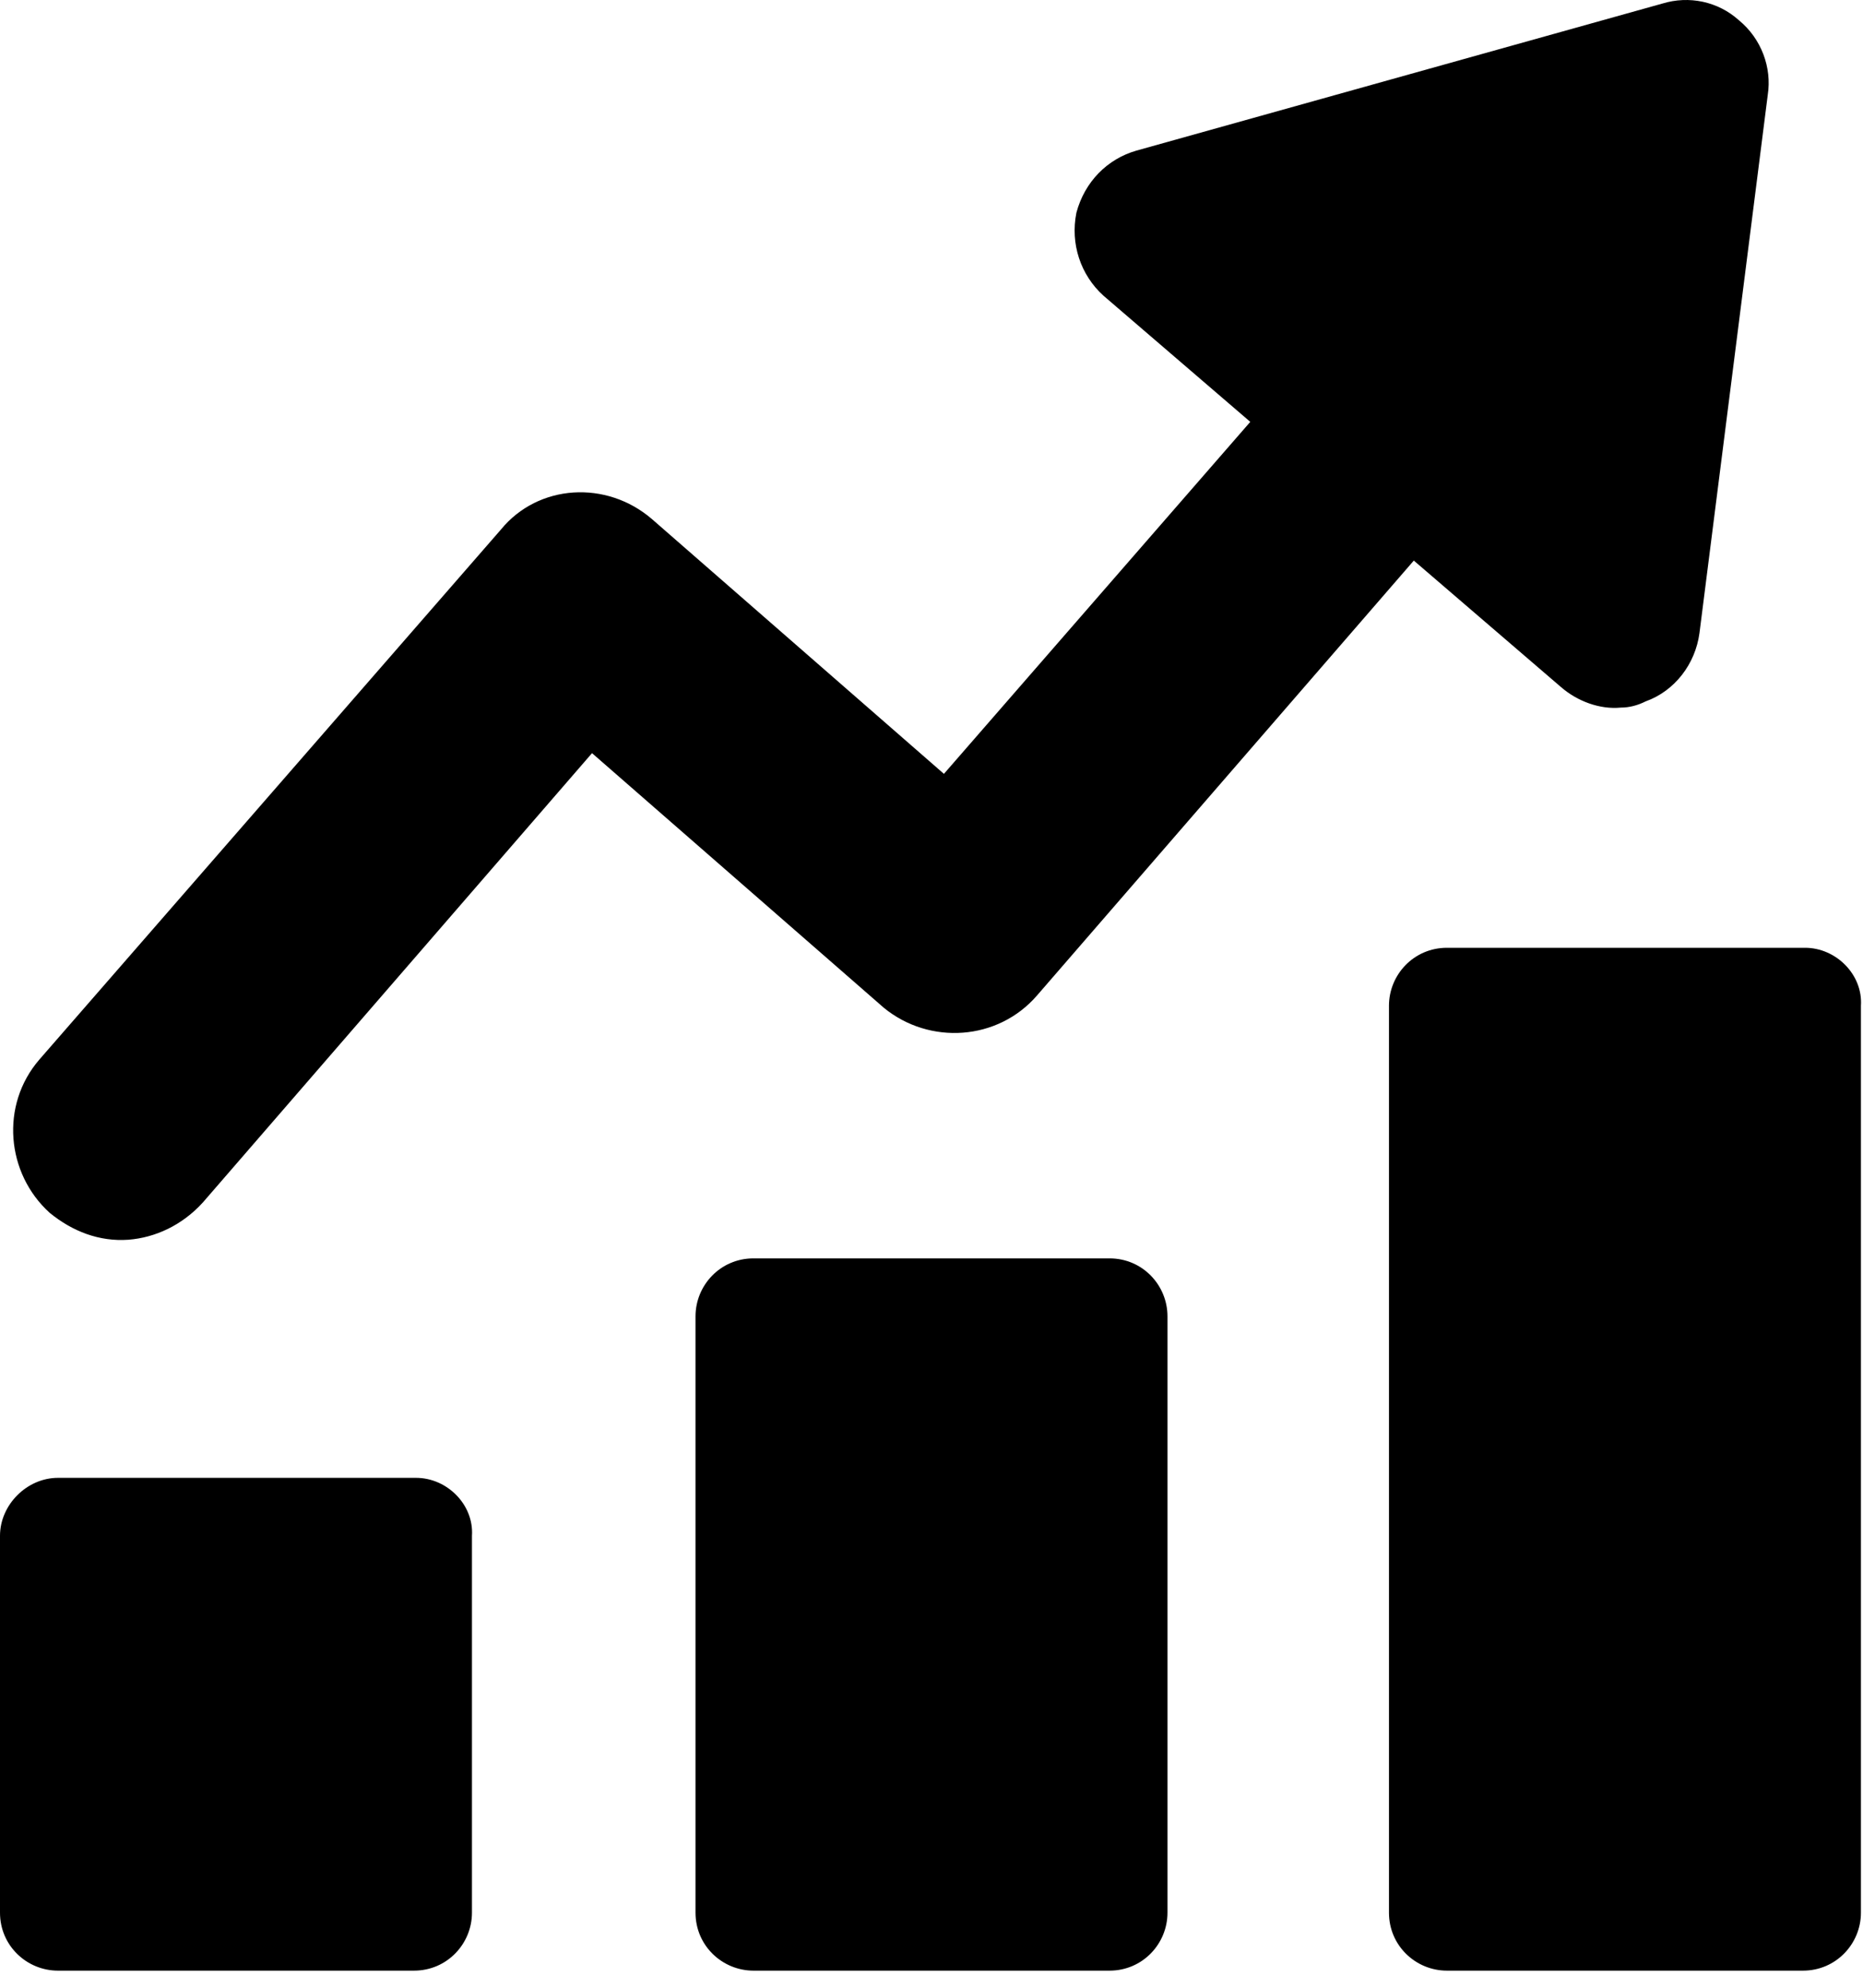
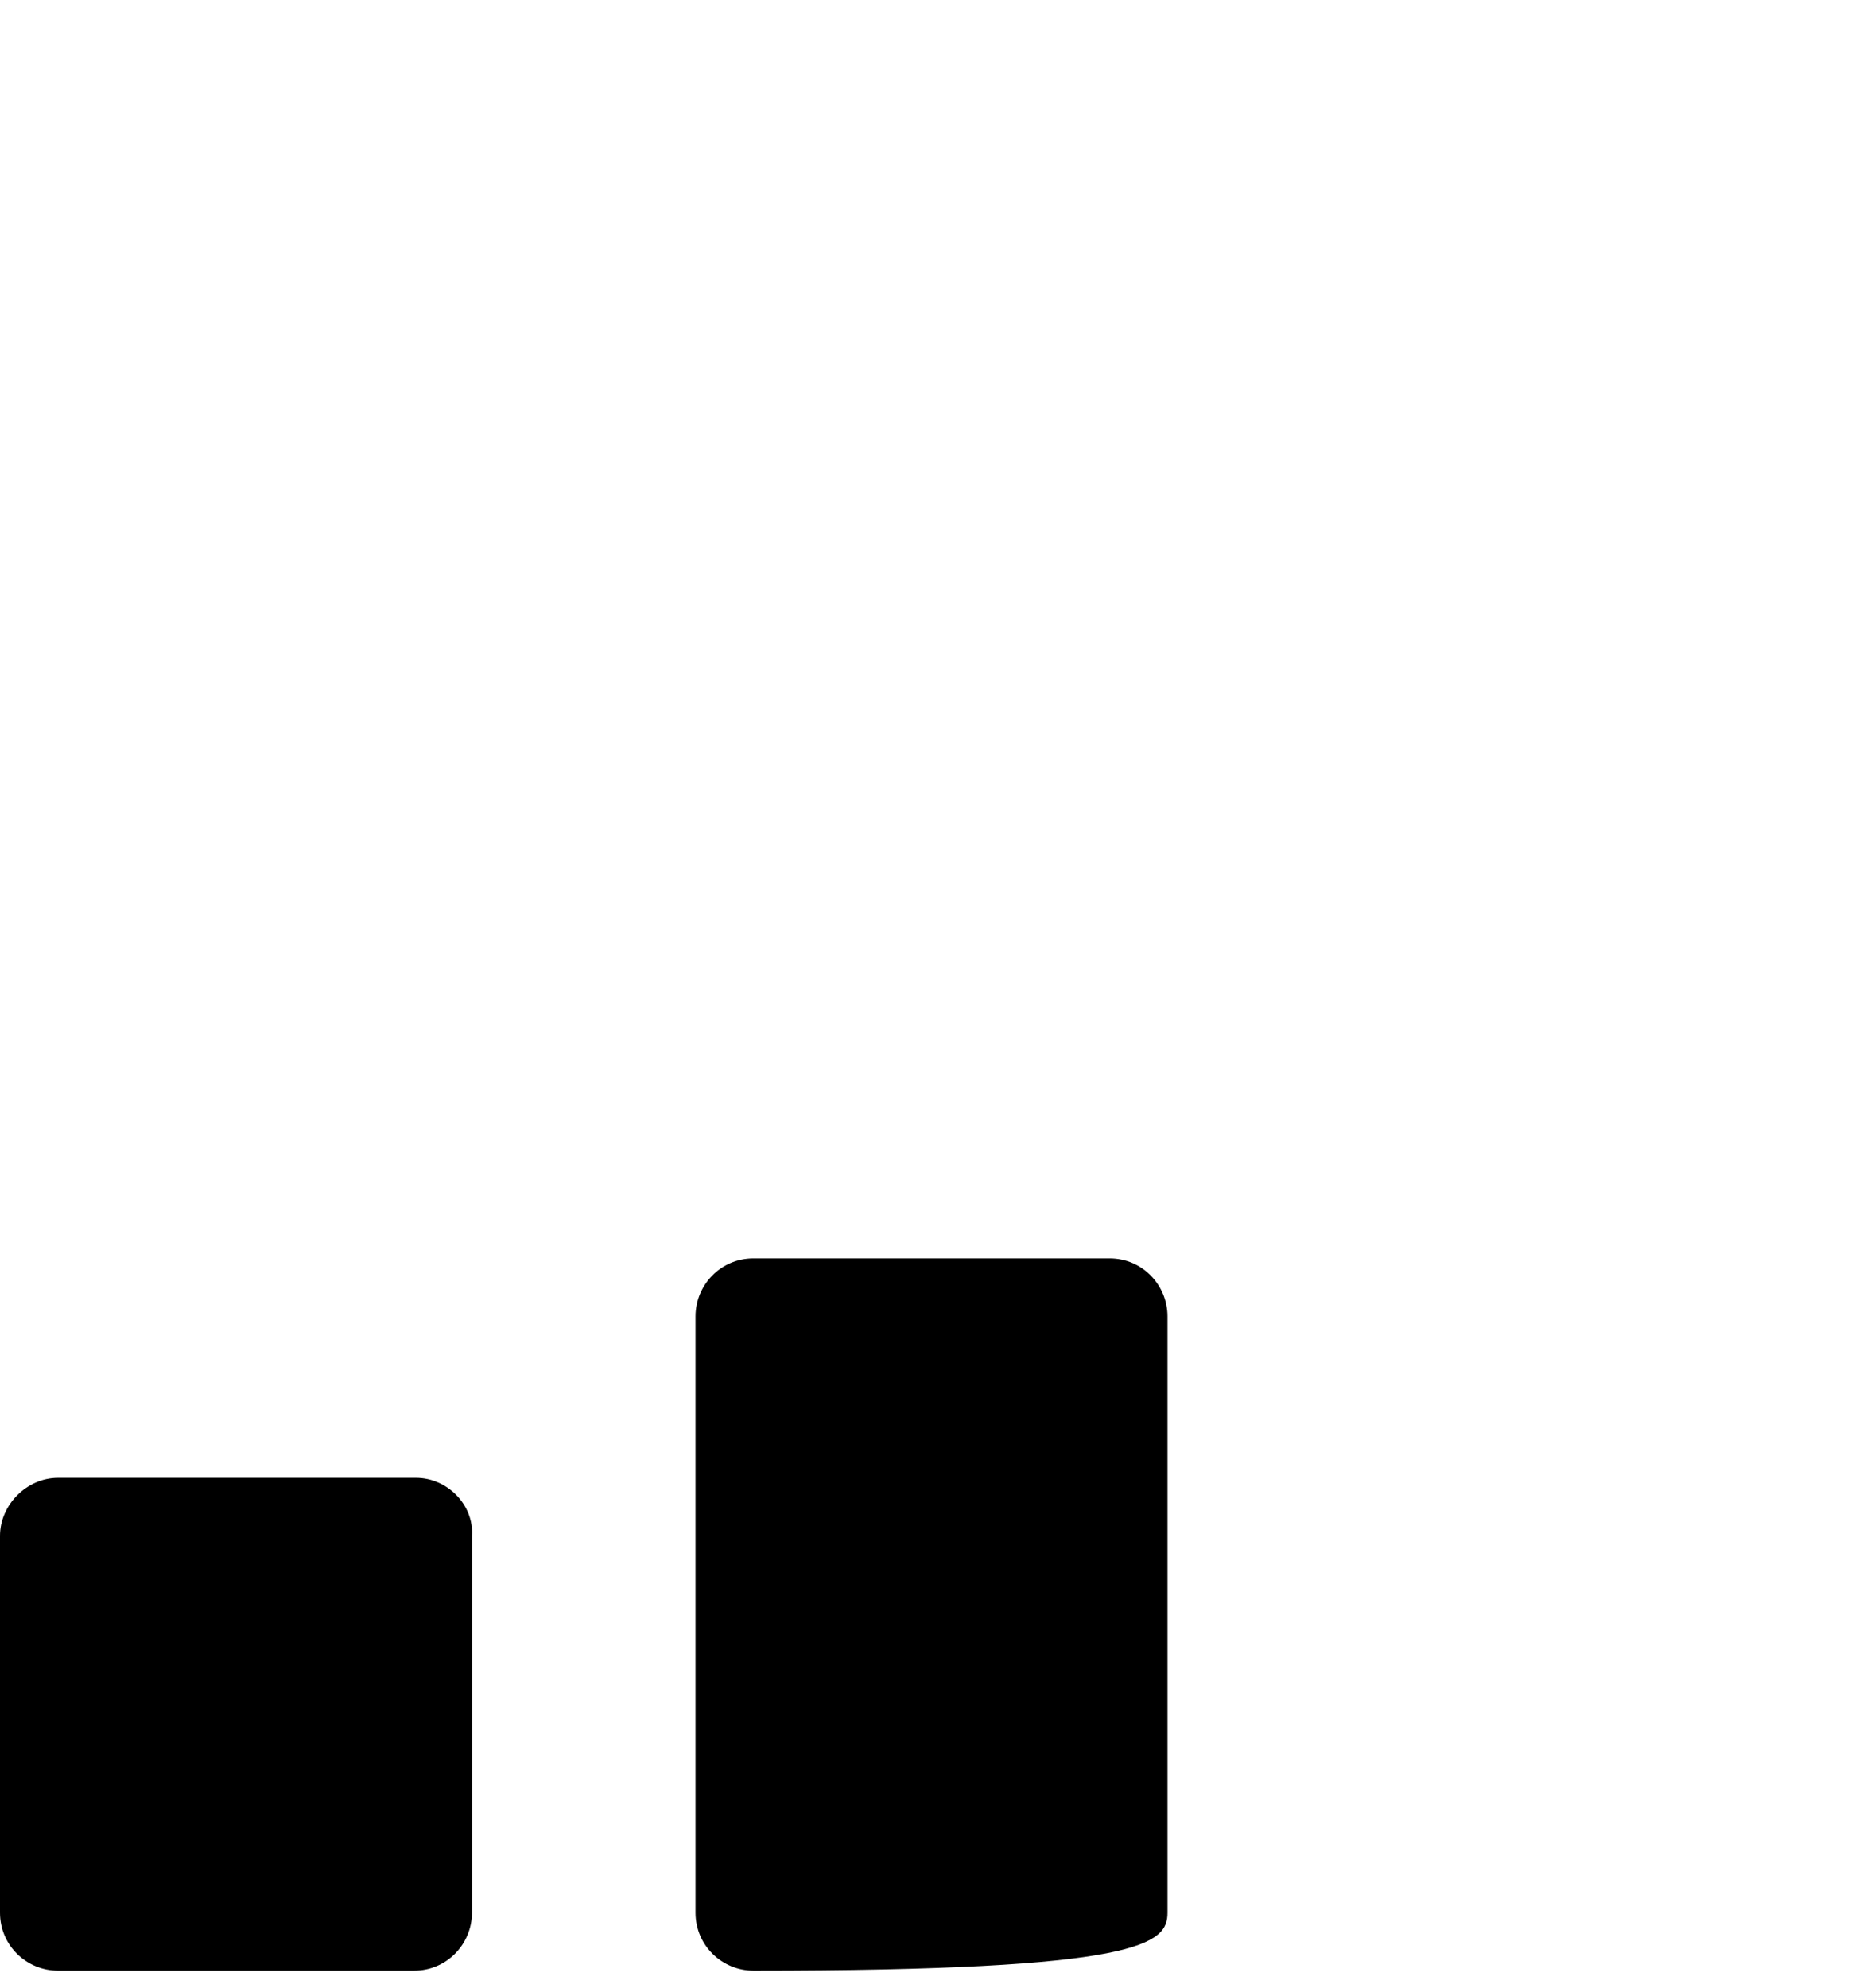
<svg xmlns="http://www.w3.org/2000/svg" width="90" height="96" viewBox="0 0 90 96" fill="none">
  <path d="M20.1 71.374H2.8C1.3 71.374 0 72.674 0 74.174V92.374C0 93.974 1.3 95.174 2.8 95.174H20C21.6 95.174 22.8 93.874 22.8 92.374V74.174C22.9 72.674 21.6 71.374 20.1 71.374Z" fill="black" />
-   <path d="M53.6 60.774H36.4C34.8 60.774 33.6 62.074 33.6 63.574V92.374C33.6 93.974 34.9 95.174 36.4 95.174H53.6C55.2 95.174 56.4 93.874 56.4 92.374V63.574C56.4 62.074 55.2 60.774 53.6 60.774Z" fill="black" />
-   <path d="M87.2 45.774H69.9C68.3 45.774 67.1 47.074 67.1 48.574V92.374C67.1 93.974 68.4 95.174 69.9 95.174H87.1C88.7 95.174 89.9 93.874 89.9 92.374V48.574C90 47.074 88.7 45.774 87.2 45.774Z" fill="black" />
-   <path d="M50.1 48.074L68.3 27.074L75.4 33.174C76.2 33.874 77.3 34.274 78.3 34.174C78.7 34.174 79.1 34.074 79.5 33.874C80.9 33.374 81.9 32.074 82.1 30.574L85.4 4.574C85.6 3.274 85.1 1.874 84 0.974C83 0.074 81.6 -0.226 80.3 0.174L54.9 7.274C53.5 7.674 52.4 8.774 52 10.274C51.7 11.774 52.2 13.274 53.3 14.274L60.4 20.374L45.6 37.374L31.5 25.074C29.3 23.174 26 23.374 24.2 25.574L1.9 51.174C-3.99351e-05 53.374 0.3 56.674 2.4 58.574C3.5 59.474 4.8 59.974 6.2 59.874C7.5 59.774 8.8 59.174 9.8 58.074L28.6 36.374L42.7 48.674C44.9 50.474 48.2 50.274 50.1 48.074Z" fill="black" />
+   <path d="M53.6 60.774H36.4C34.8 60.774 33.6 62.074 33.6 63.574V92.374C33.6 93.974 34.9 95.174 36.4 95.174C55.2 95.174 56.4 93.874 56.4 92.374V63.574C56.4 62.074 55.2 60.774 53.6 60.774Z" fill="black" />
</svg>